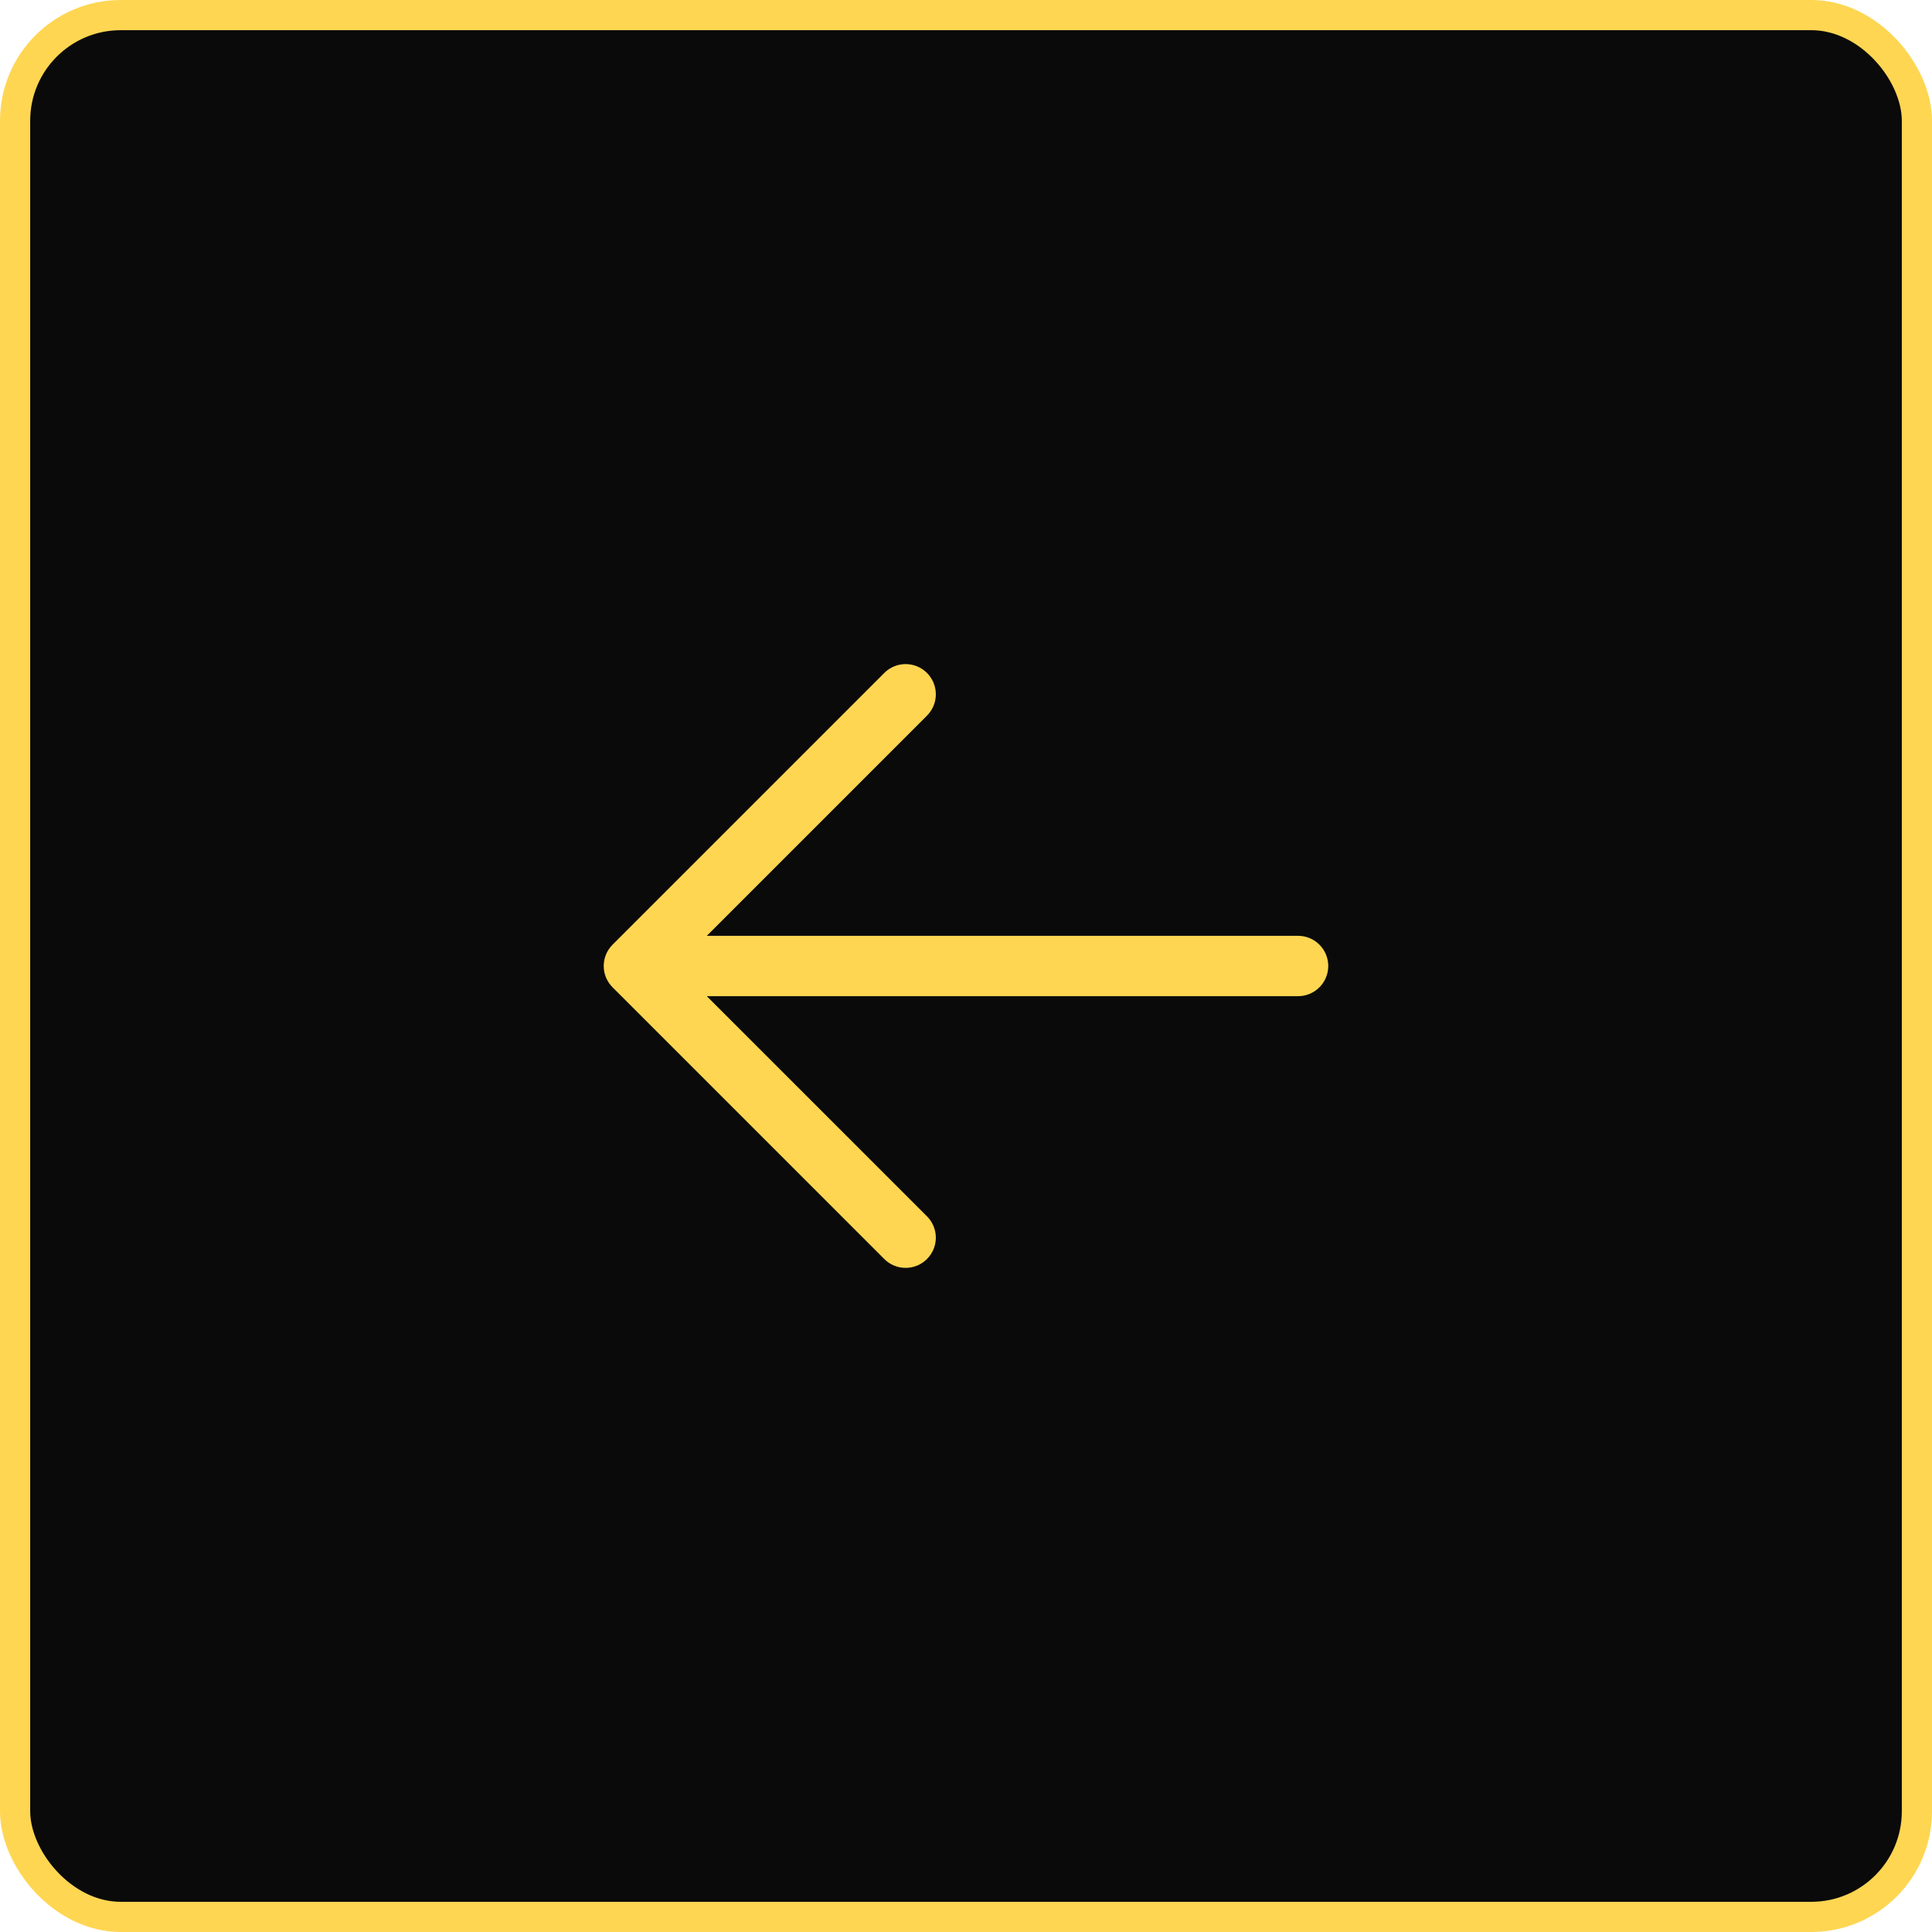
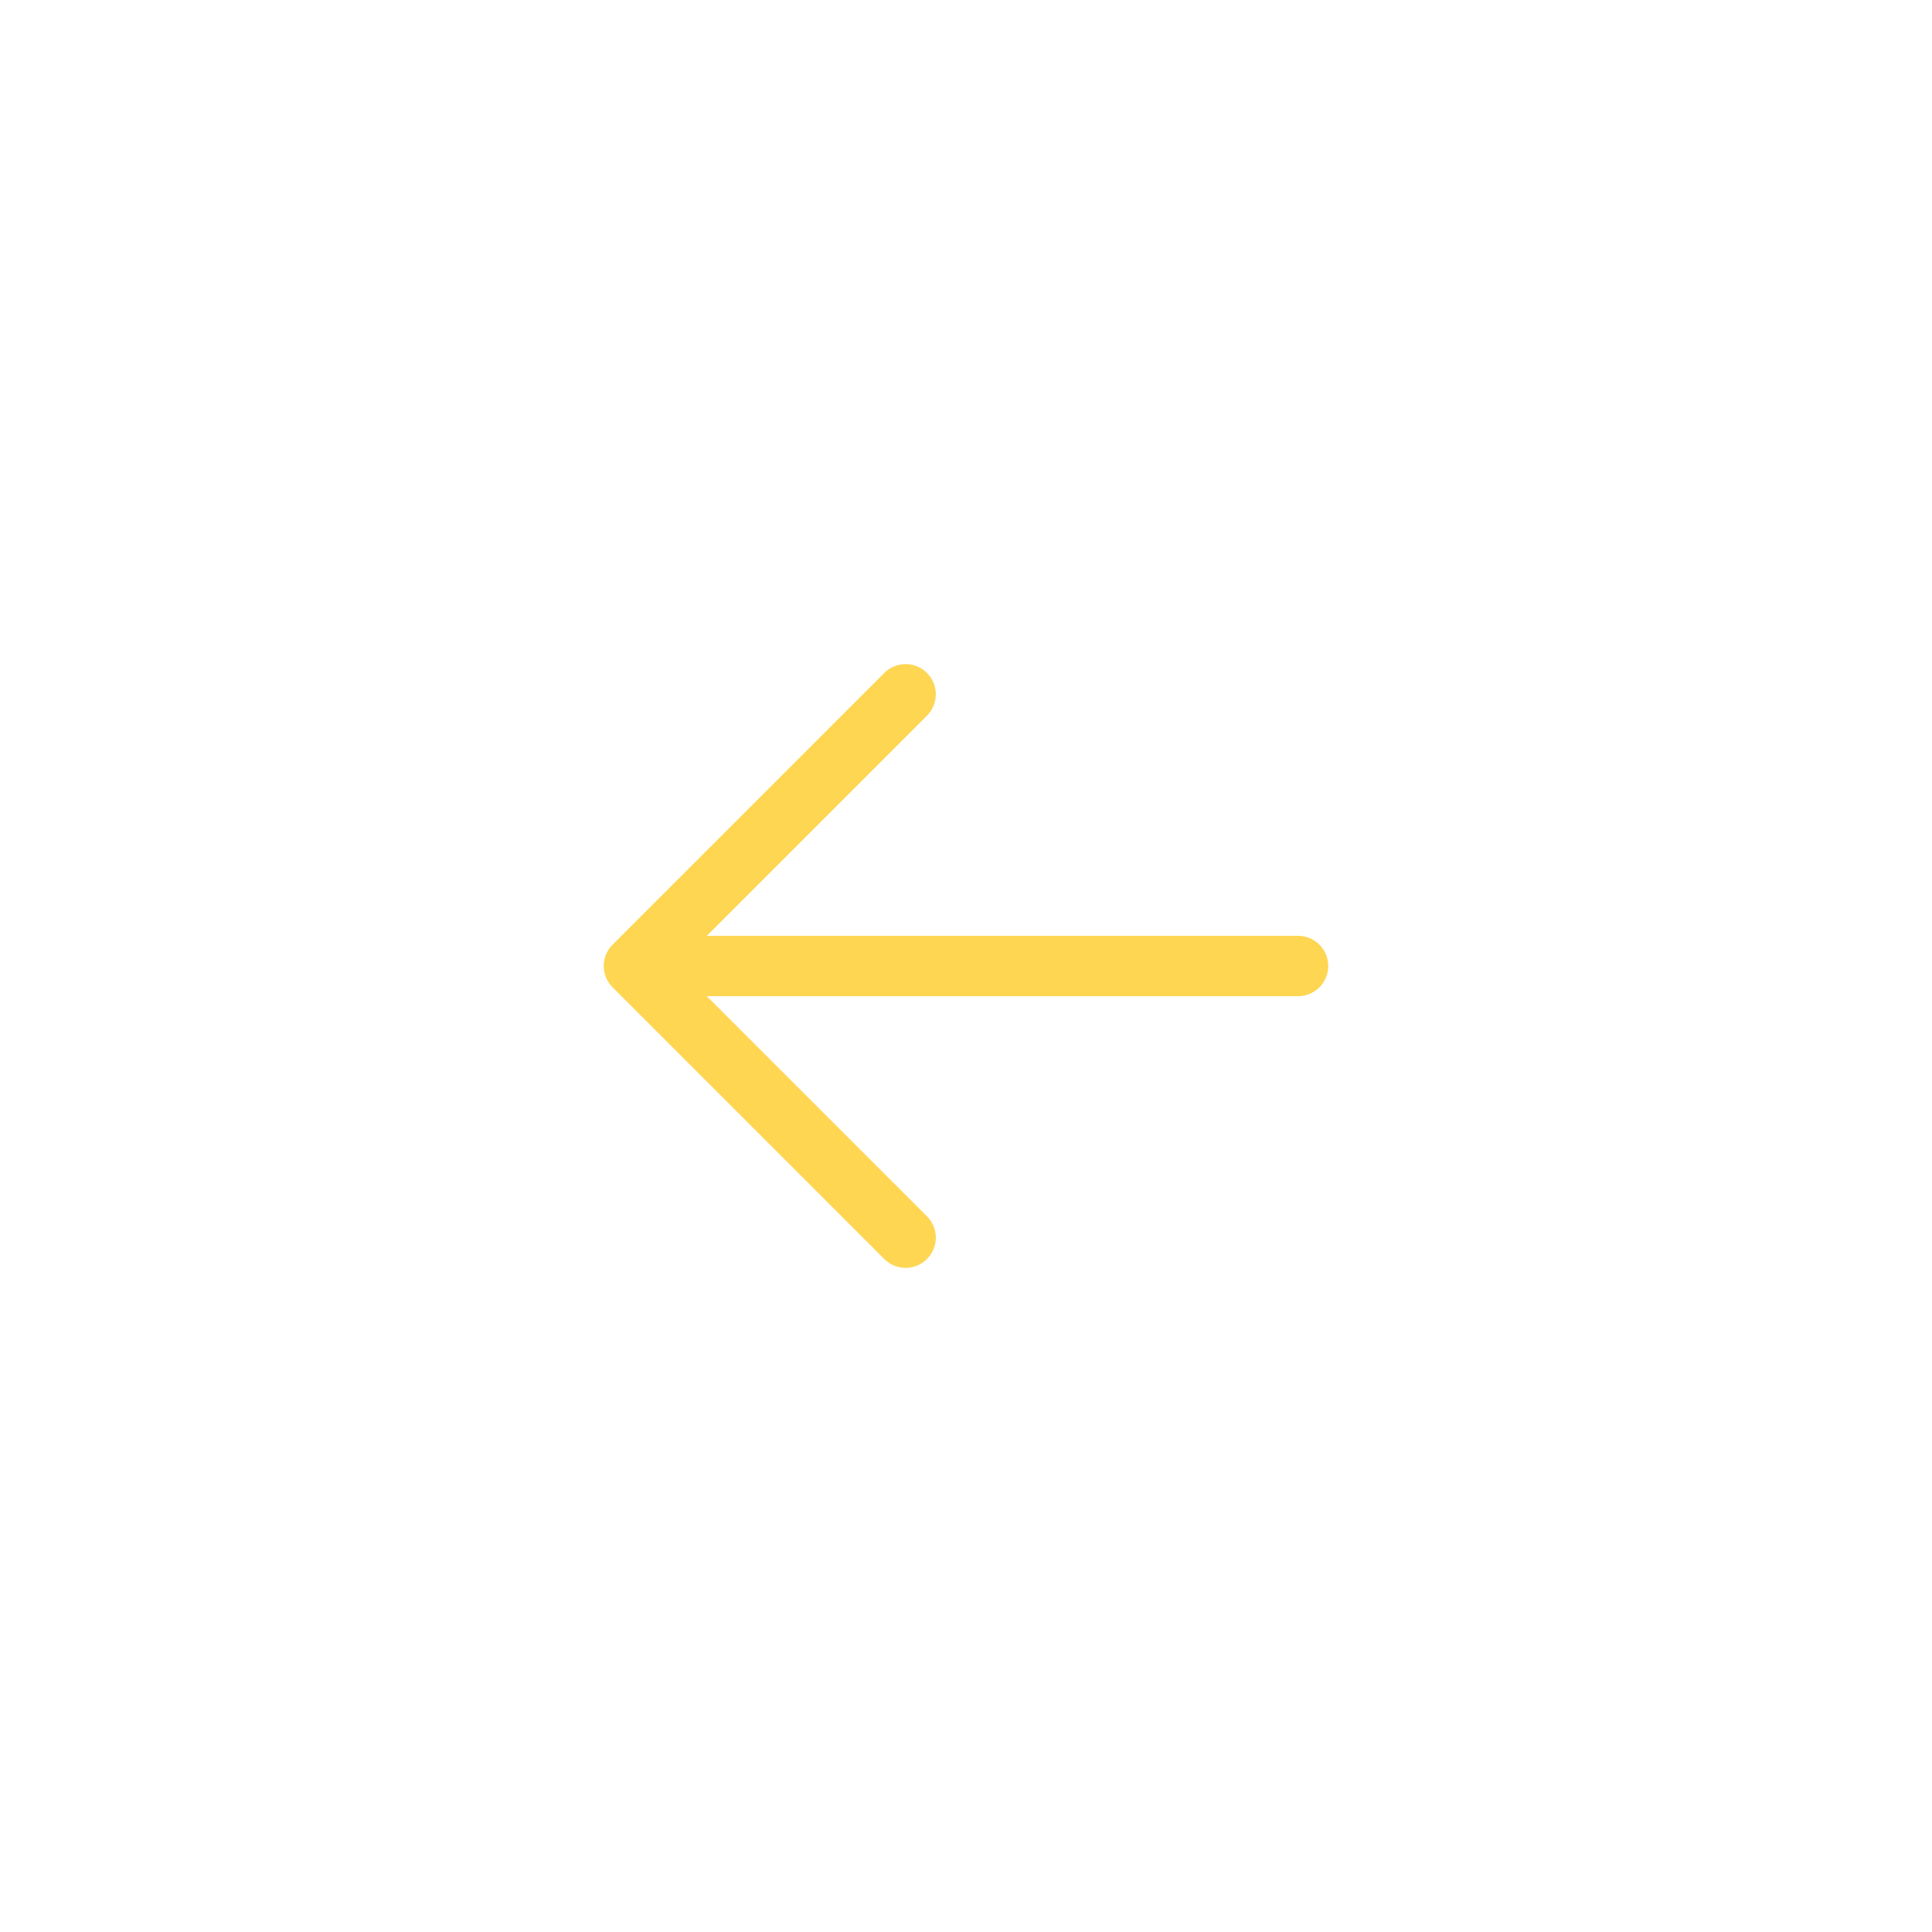
<svg xmlns="http://www.w3.org/2000/svg" width="64" height="64" viewBox="0 0 64 64" fill="none">
-   <rect x="0.5" y="0.5" width="63" height="63" rx="3.5" fill="#0A0A0A" stroke="#FED652" />
  <path d="M20.293 32.707L29.293 41.707C29.48 41.895 29.735 42 30 42C30.265 42 30.52 41.895 30.707 41.707C30.895 41.519 31.001 41.265 31.001 41C31.001 40.734 30.895 40.48 30.707 40.292L23.414 33H43C43.265 33 43.52 32.894 43.707 32.707C43.895 32.519 44 32.265 44 32C44 31.734 43.895 31.48 43.707 31.293C43.52 31.105 43.265 31 43 31H23.414L30.707 23.707C30.895 23.519 31.001 23.265 31.001 23C31.001 22.734 30.895 22.48 30.707 22.292C30.52 22.104 30.265 21.999 30 21.999C29.735 21.999 29.48 22.104 29.293 22.292L20.293 31.292C20.2 31.385 20.126 31.495 20.075 31.617C20.025 31.738 19.999 31.868 19.999 32C19.999 32.131 20.025 32.261 20.075 32.383C20.126 32.504 20.2 32.614 20.293 32.707Z" fill="#FED652" />
</svg>